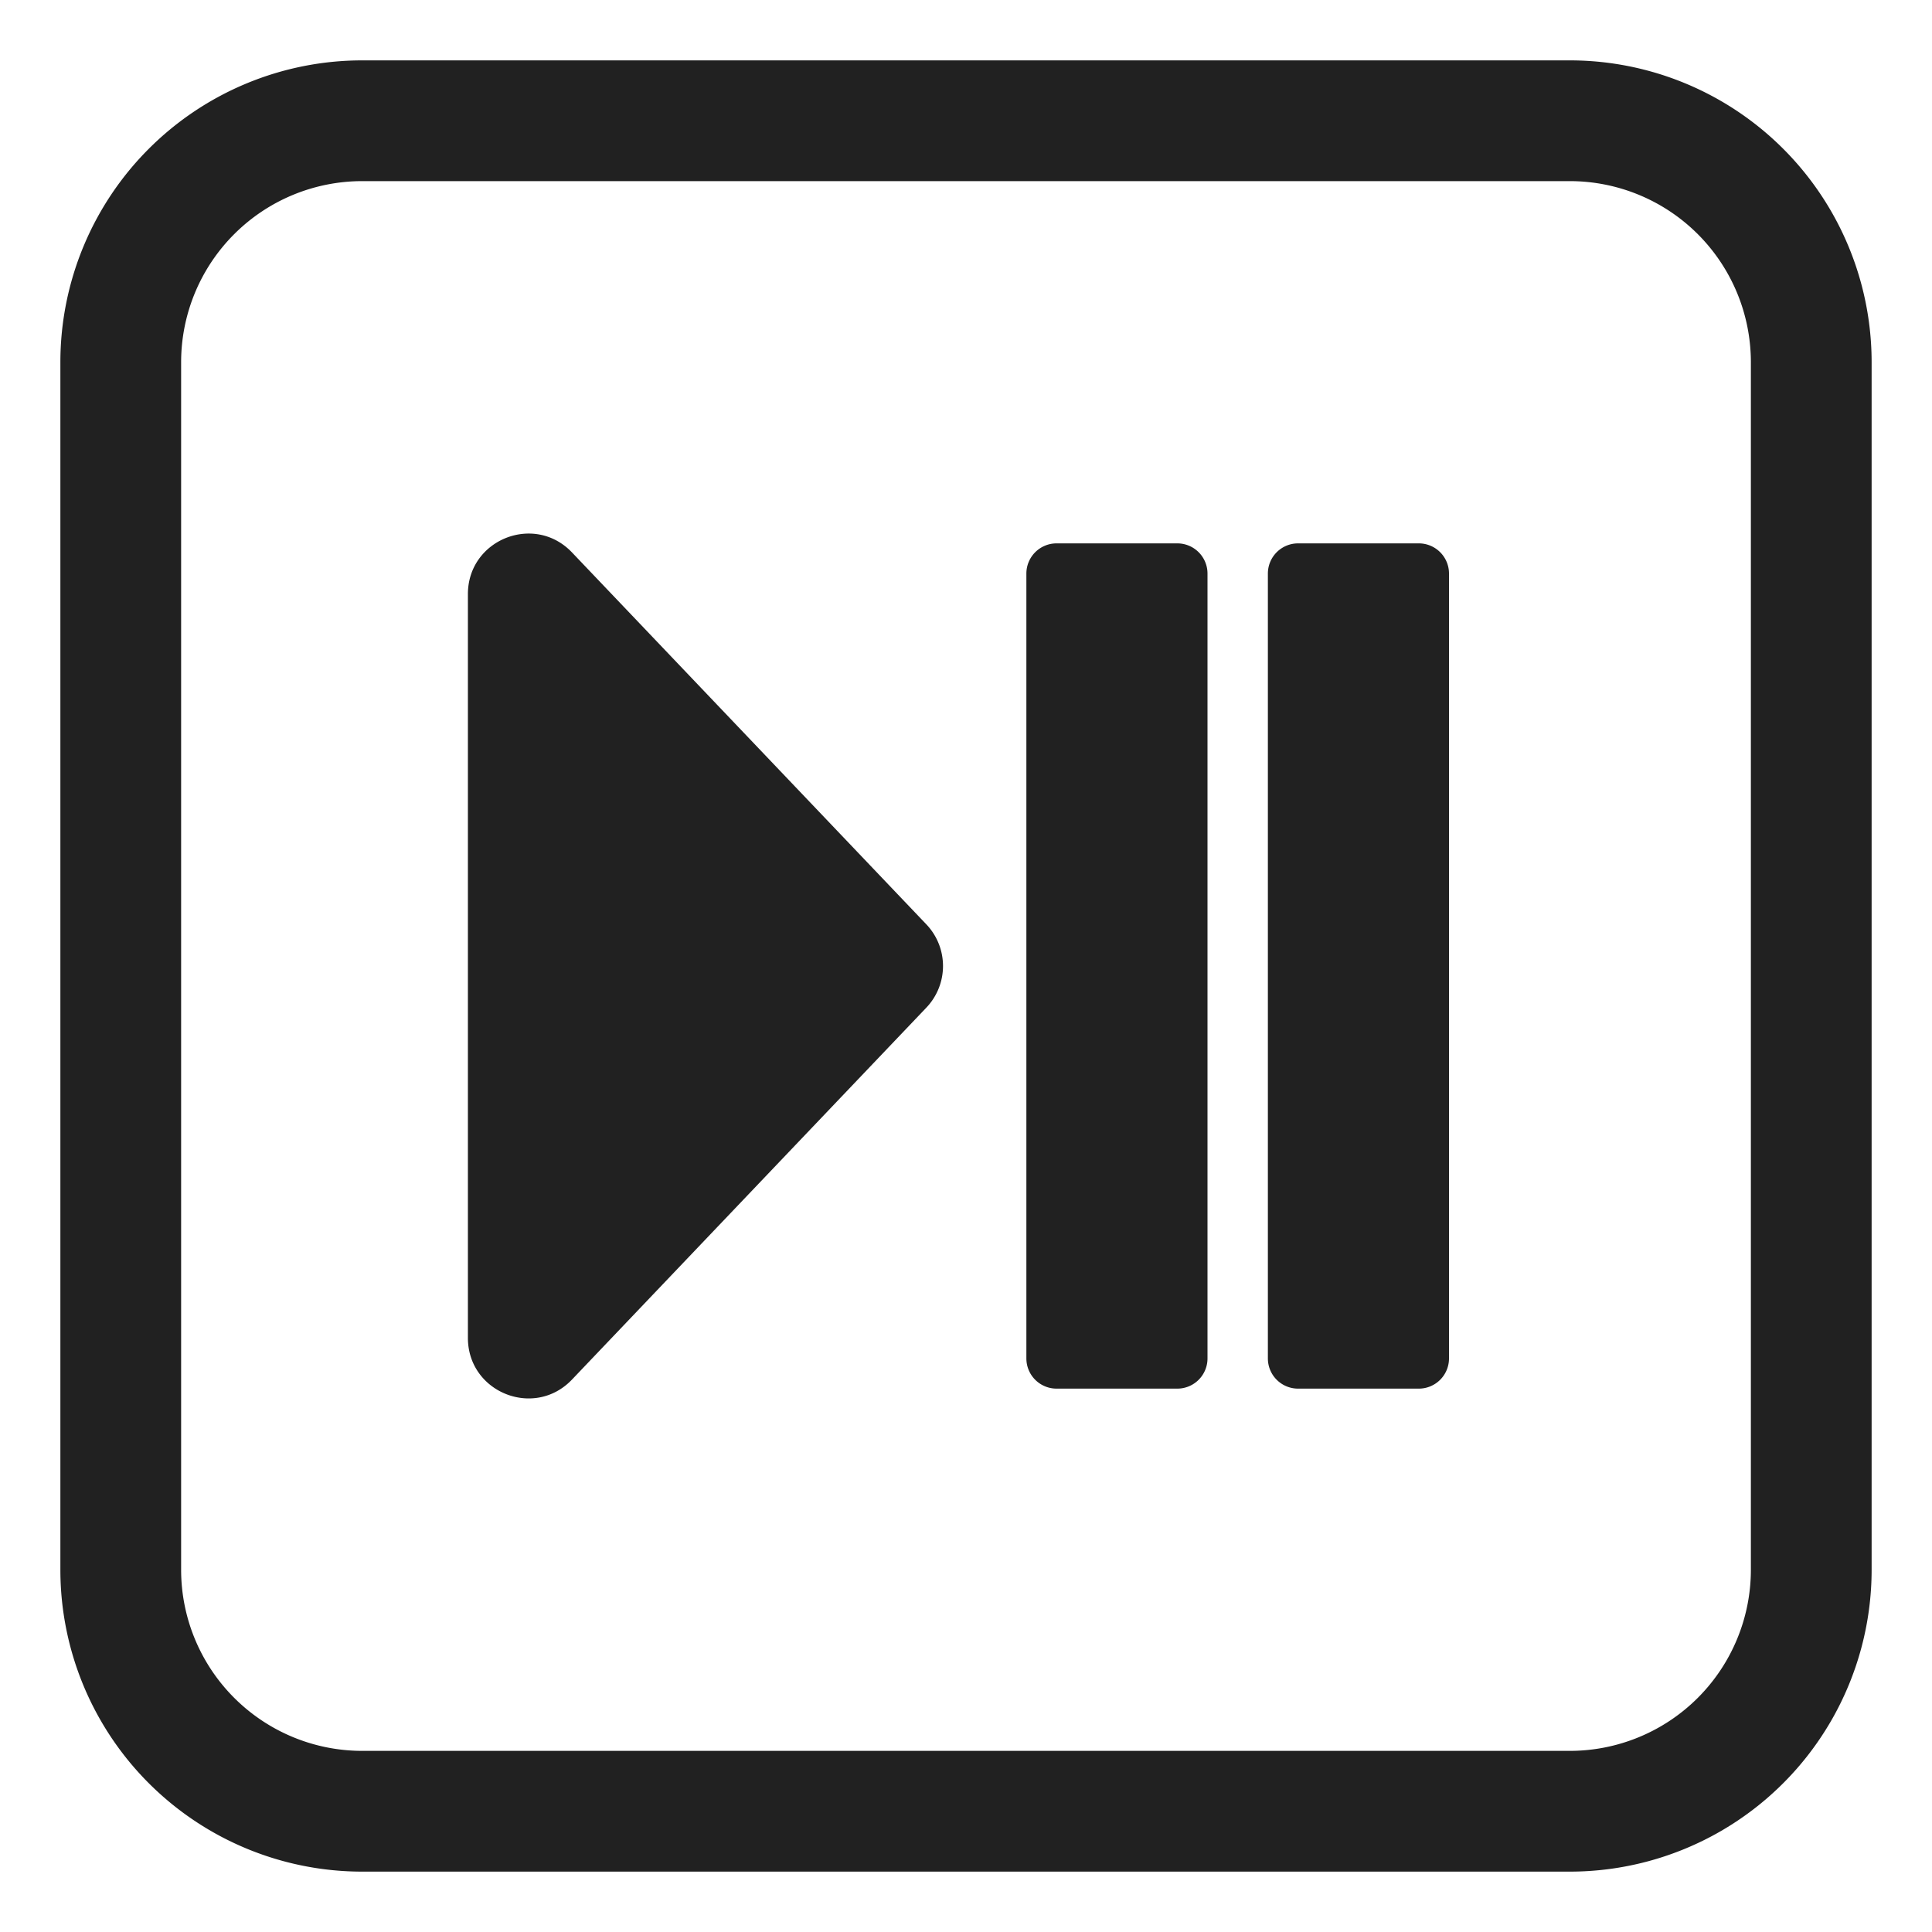
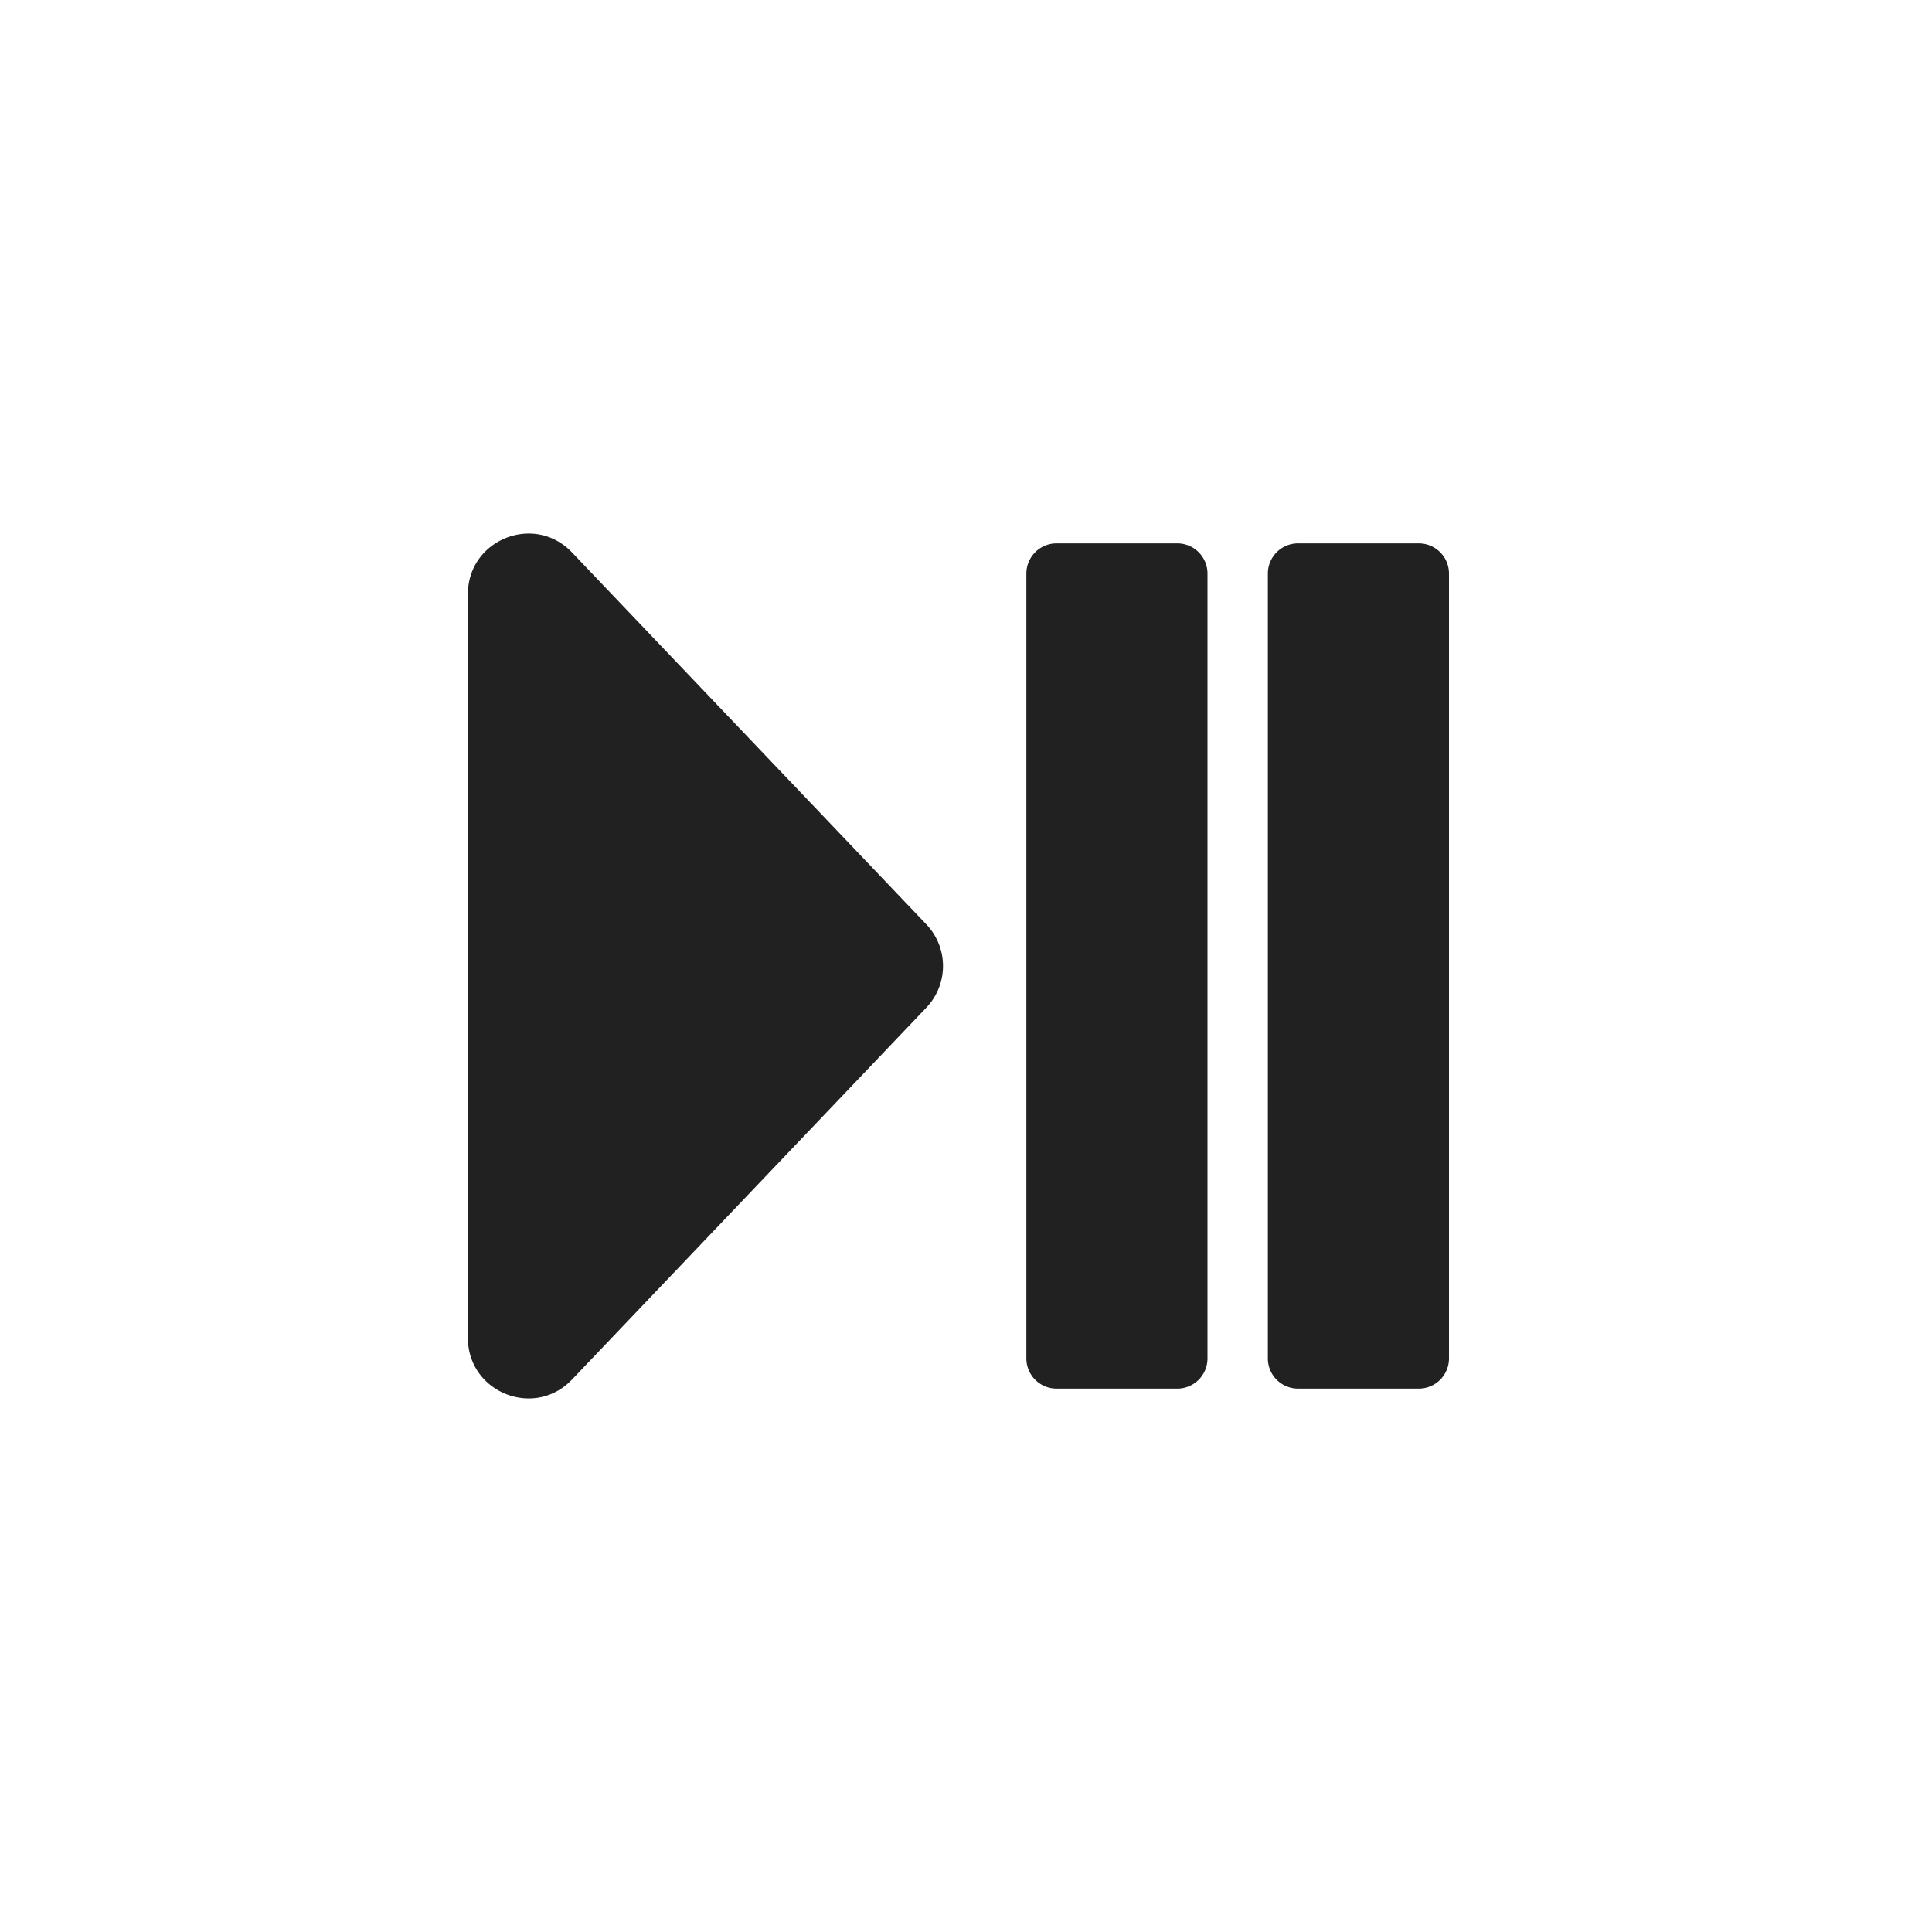
<svg xmlns="http://www.w3.org/2000/svg" fill="none" viewBox="0 0 32 32">
  <path fill="#212121" d="M15.343 16.69a1 1 0 0 0 0-1.38L9.474 9.15c-.623-.654-1.724-.213-1.724.69v12.32c0 .903 1.101 1.344 1.724.69zM17 9.5a.5.5 0 0 1 .5-.5h2a.5.5 0 0 1 .5.5v13a.5.5 0 0 1-.5.5h-2a.5.5 0 0 1-.5-.5zM21.5 9a.5.5 0 0 0-.5.5v13a.5.5 0 0 0 .5.5h2a.5.5 0 0 0 .5-.5v-13a.5.5 0 0 0-.5-.5z" />
-   <path fill="#212121" d="M6 1a5 5 0 0 0-5 5v20a5 5 0 0 0 5 5h20a5 5 0 0 0 5-5V6a5 5 0 0 0-5-5zM3 6a3 3 0 0 1 3-3h20a3 3 0 0 1 3 3v20a3 3 0 0 1-3 3H6a3 3 0 0 1-3-3z" />
</svg>